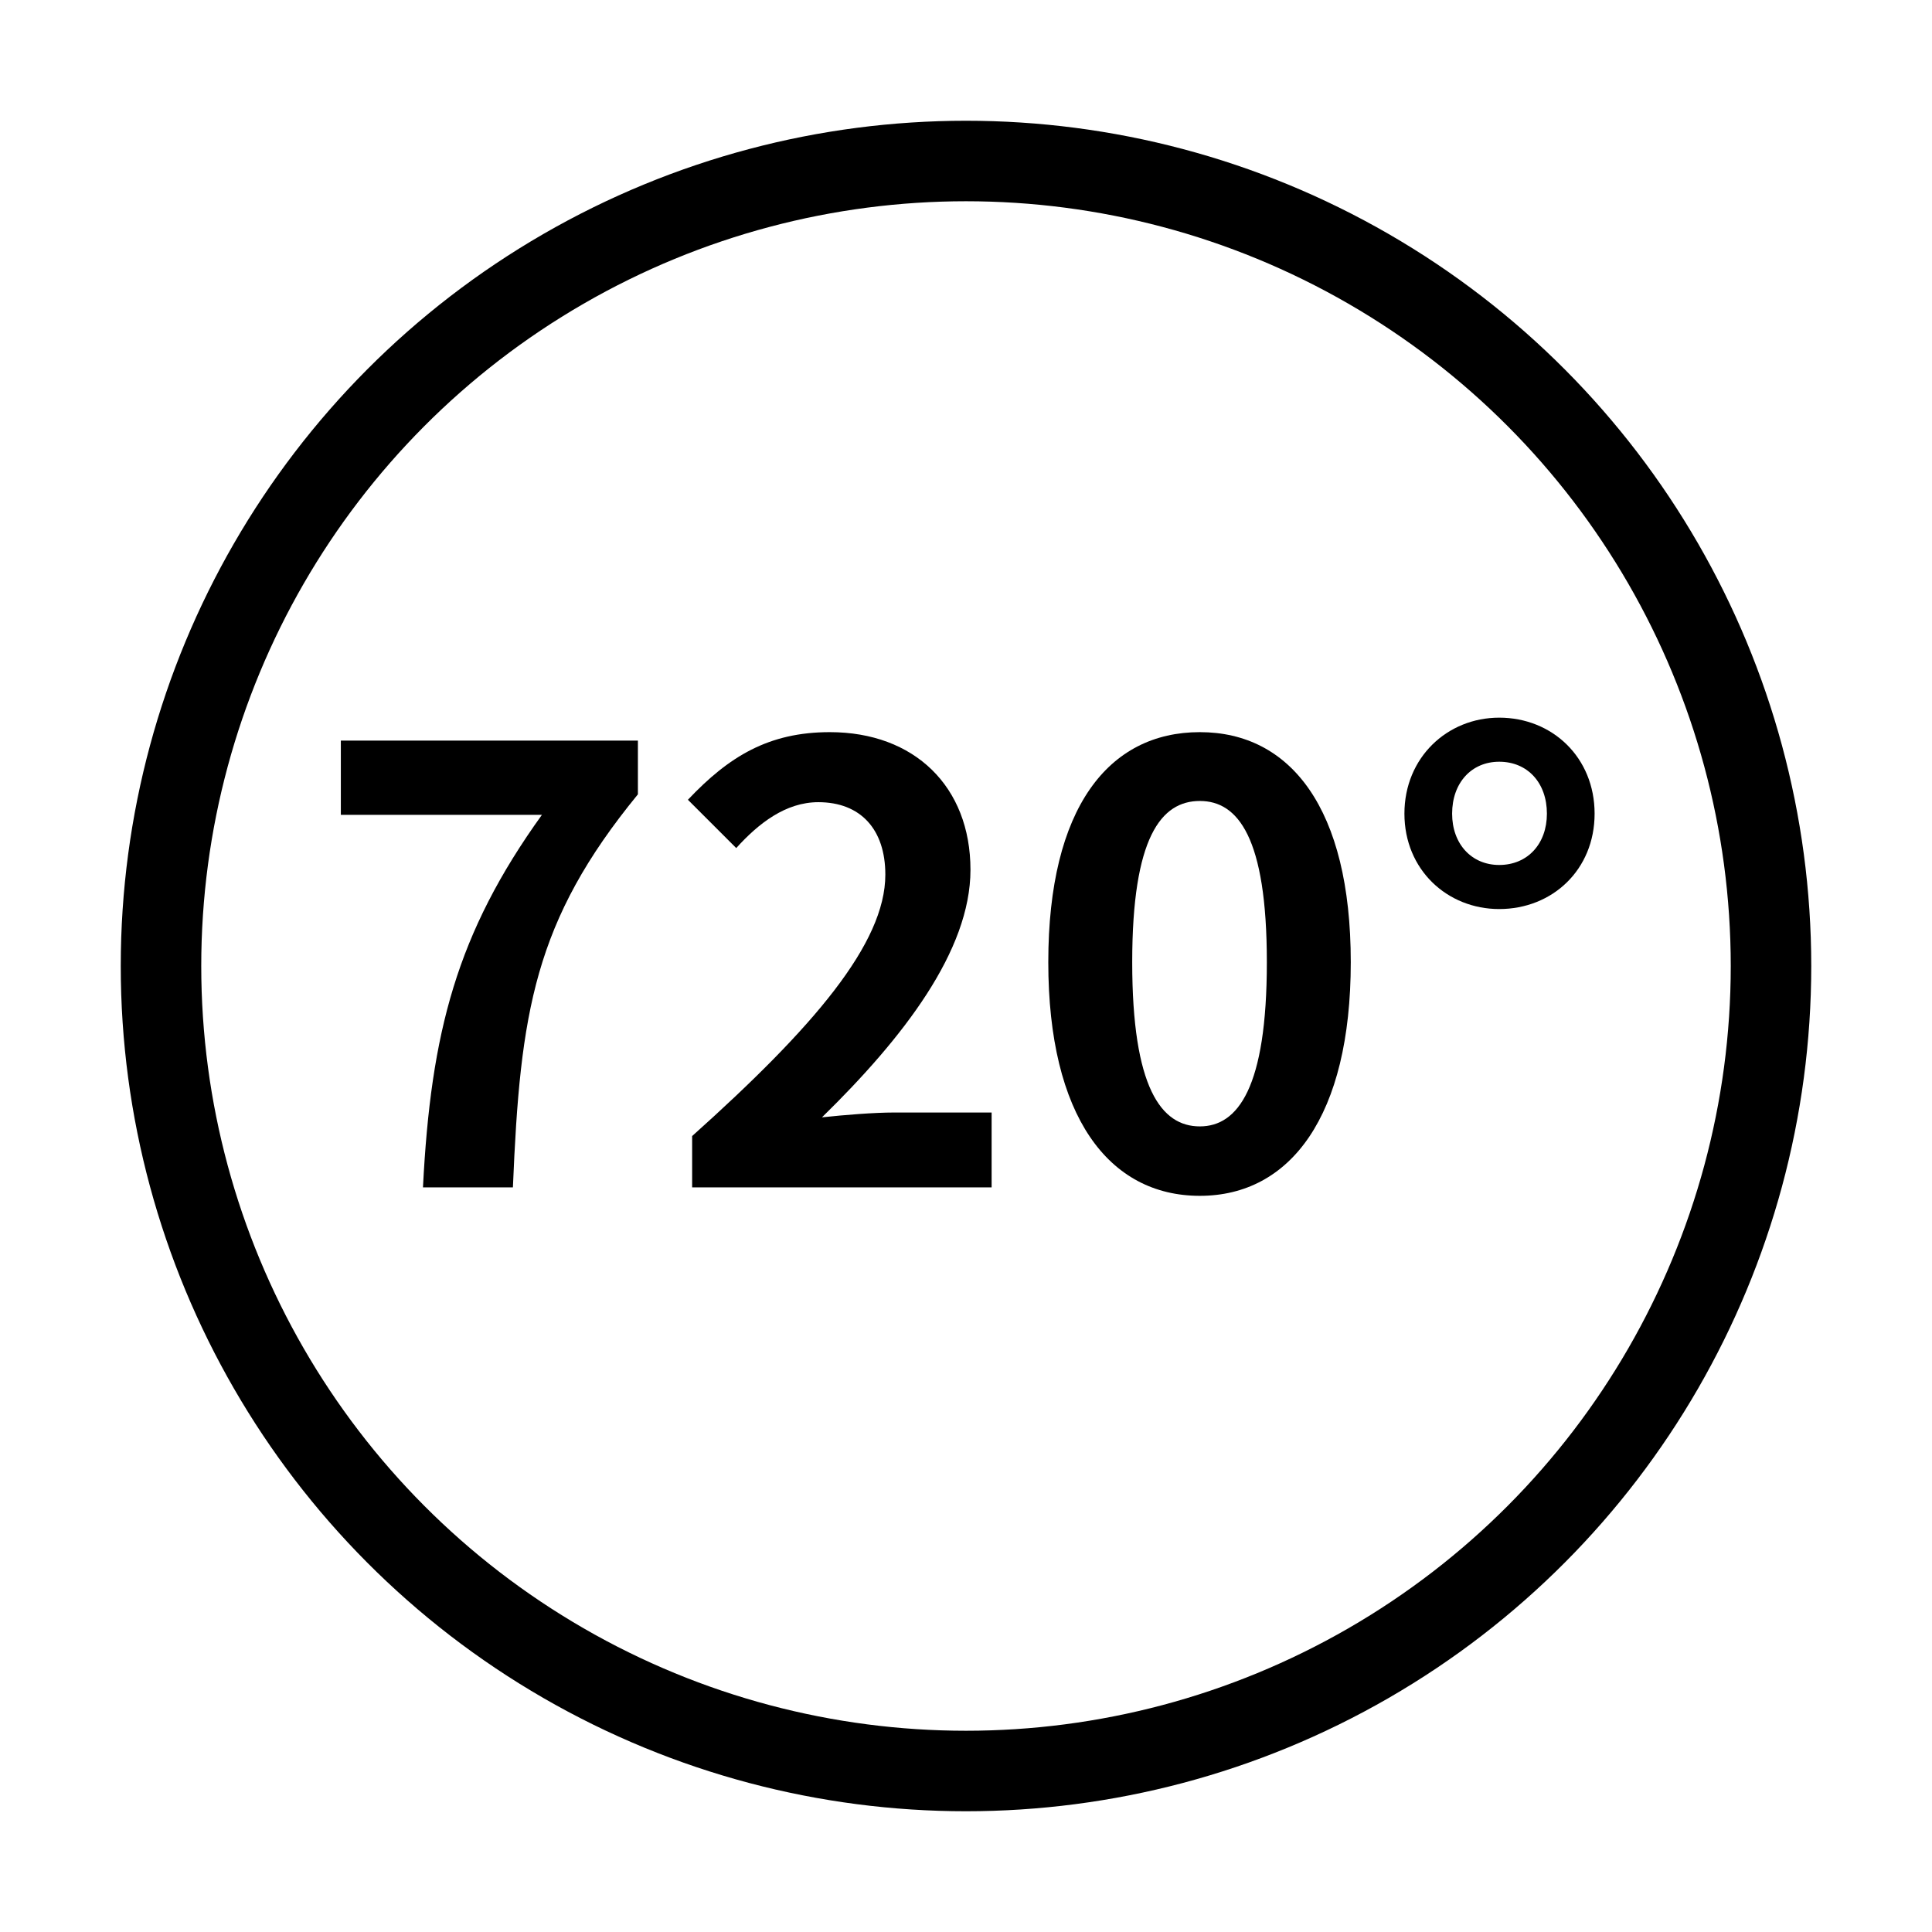
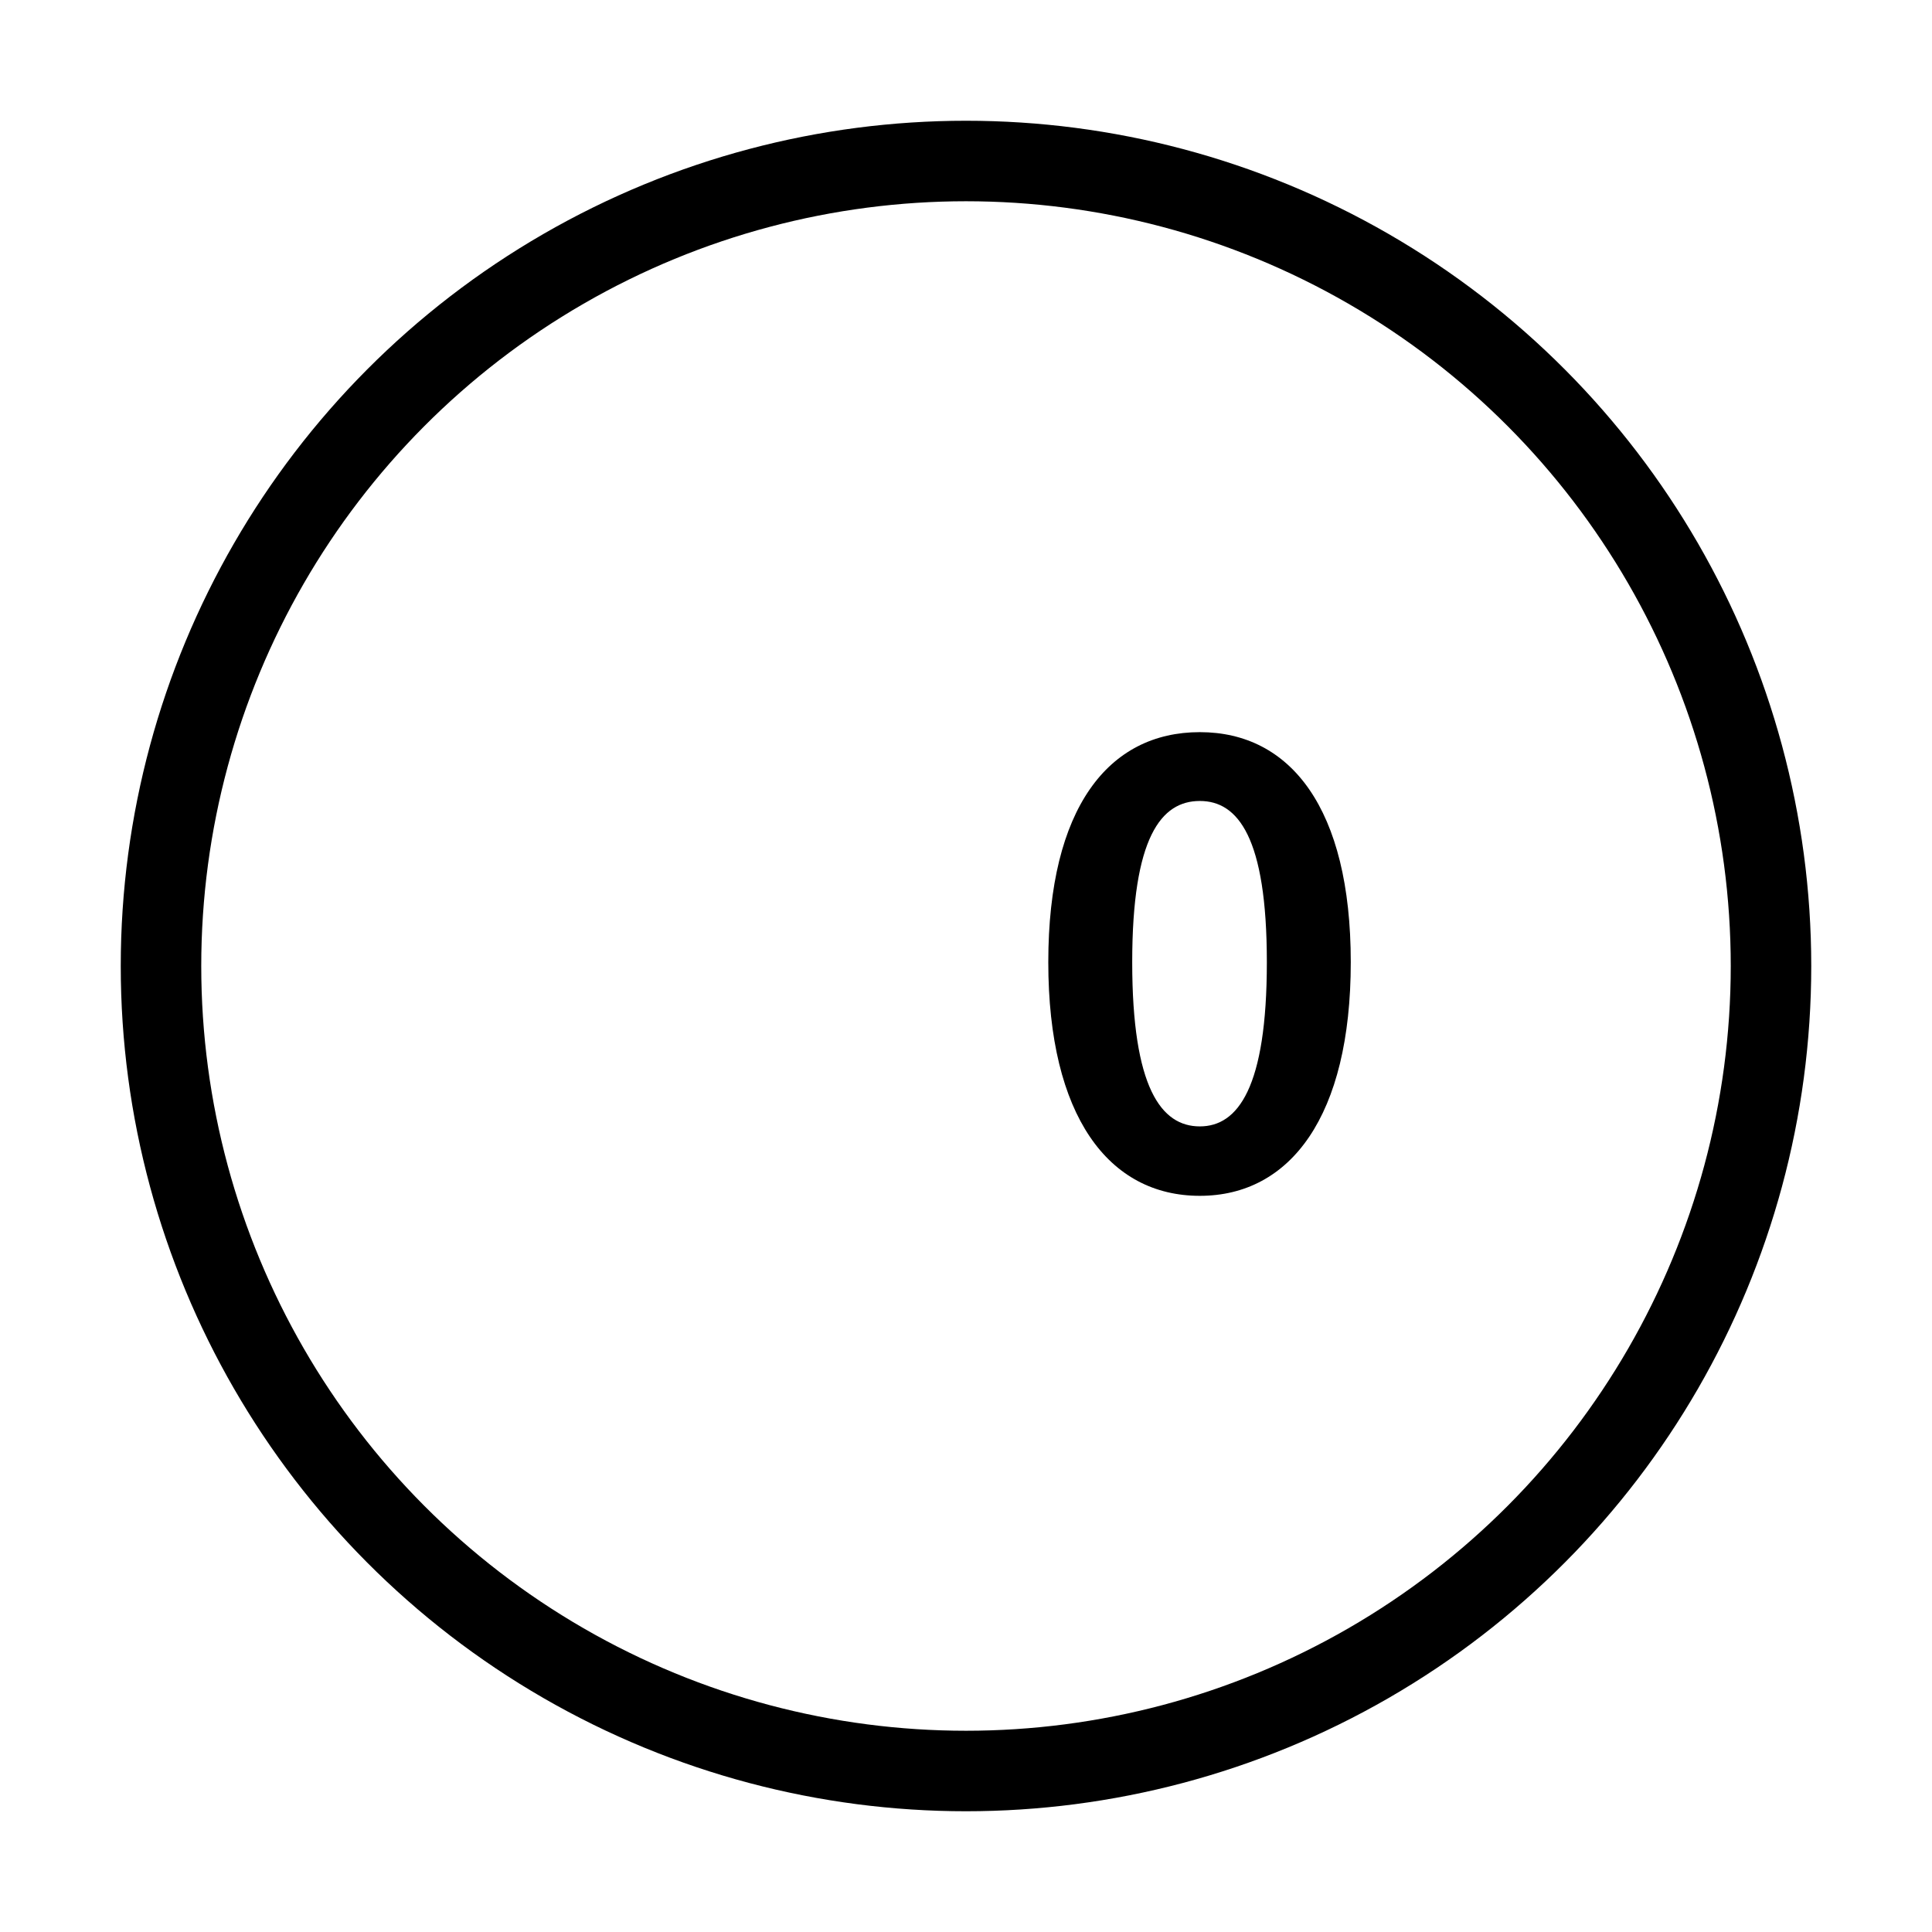
<svg xmlns="http://www.w3.org/2000/svg" width="96" height="96" viewBox="0 0 96 96" fill="none">
  <g clip-path="url(#clip0_2140_736)">
    <circle cx="48" cy="48" r="40" stroke="black" stroke-width="4" stroke-linecap="round" />
-     <path d="M21.017 59C21.407 51.29 22.697 46.37 26.927 40.49H16.936V36.8H31.697V39.47C26.537 45.77 25.846 50.3 25.486 59H21.017Z" fill="black" />
-     <path d="M34.392 59V56.45C40.422 51.05 43.992 46.88 43.992 43.46C43.992 41.21 42.763 39.86 40.663 39.86C39.042 39.86 37.693 40.91 36.583 42.14L34.182 39.74C36.222 37.58 38.203 36.38 41.233 36.38C45.432 36.38 48.222 39.08 48.222 43.22C48.222 47.24 44.892 51.56 40.843 55.52C41.953 55.4 43.422 55.28 44.443 55.28H49.273V59H34.392Z" fill="black" />
    <path d="M59.619 59.42C55.089 59.42 52.089 55.46 52.089 47.81C52.089 40.13 55.089 36.38 59.619 36.38C64.119 36.38 67.119 40.16 67.119 47.81C67.119 55.46 64.119 59.42 59.619 59.42ZM59.619 55.97C61.509 55.97 62.949 54.05 62.949 47.81C62.949 41.6 61.509 39.8 59.619 39.8C57.699 39.8 56.259 41.6 56.259 47.81C56.259 54.05 57.699 55.97 59.619 55.97Z" fill="black" />
-     <path d="M74.495 45.17C71.915 45.17 69.785 43.22 69.785 40.43C69.785 37.64 71.915 35.66 74.495 35.66C77.135 35.66 79.235 37.64 79.235 40.43C79.235 43.22 77.135 45.17 74.495 45.17ZM74.495 42.98C75.905 42.98 76.865 41.93 76.865 40.43C76.865 38.9 75.905 37.85 74.495 37.85C73.115 37.85 72.155 38.9 72.155 40.43C72.155 41.93 73.115 42.98 74.495 42.98Z" fill="black" />
  </g>
  <defs>
    <clipPath id="clip0_2140_736">
      <rect width="96" height="96" fill="white" />
    </clipPath>
  </defs>
</svg>